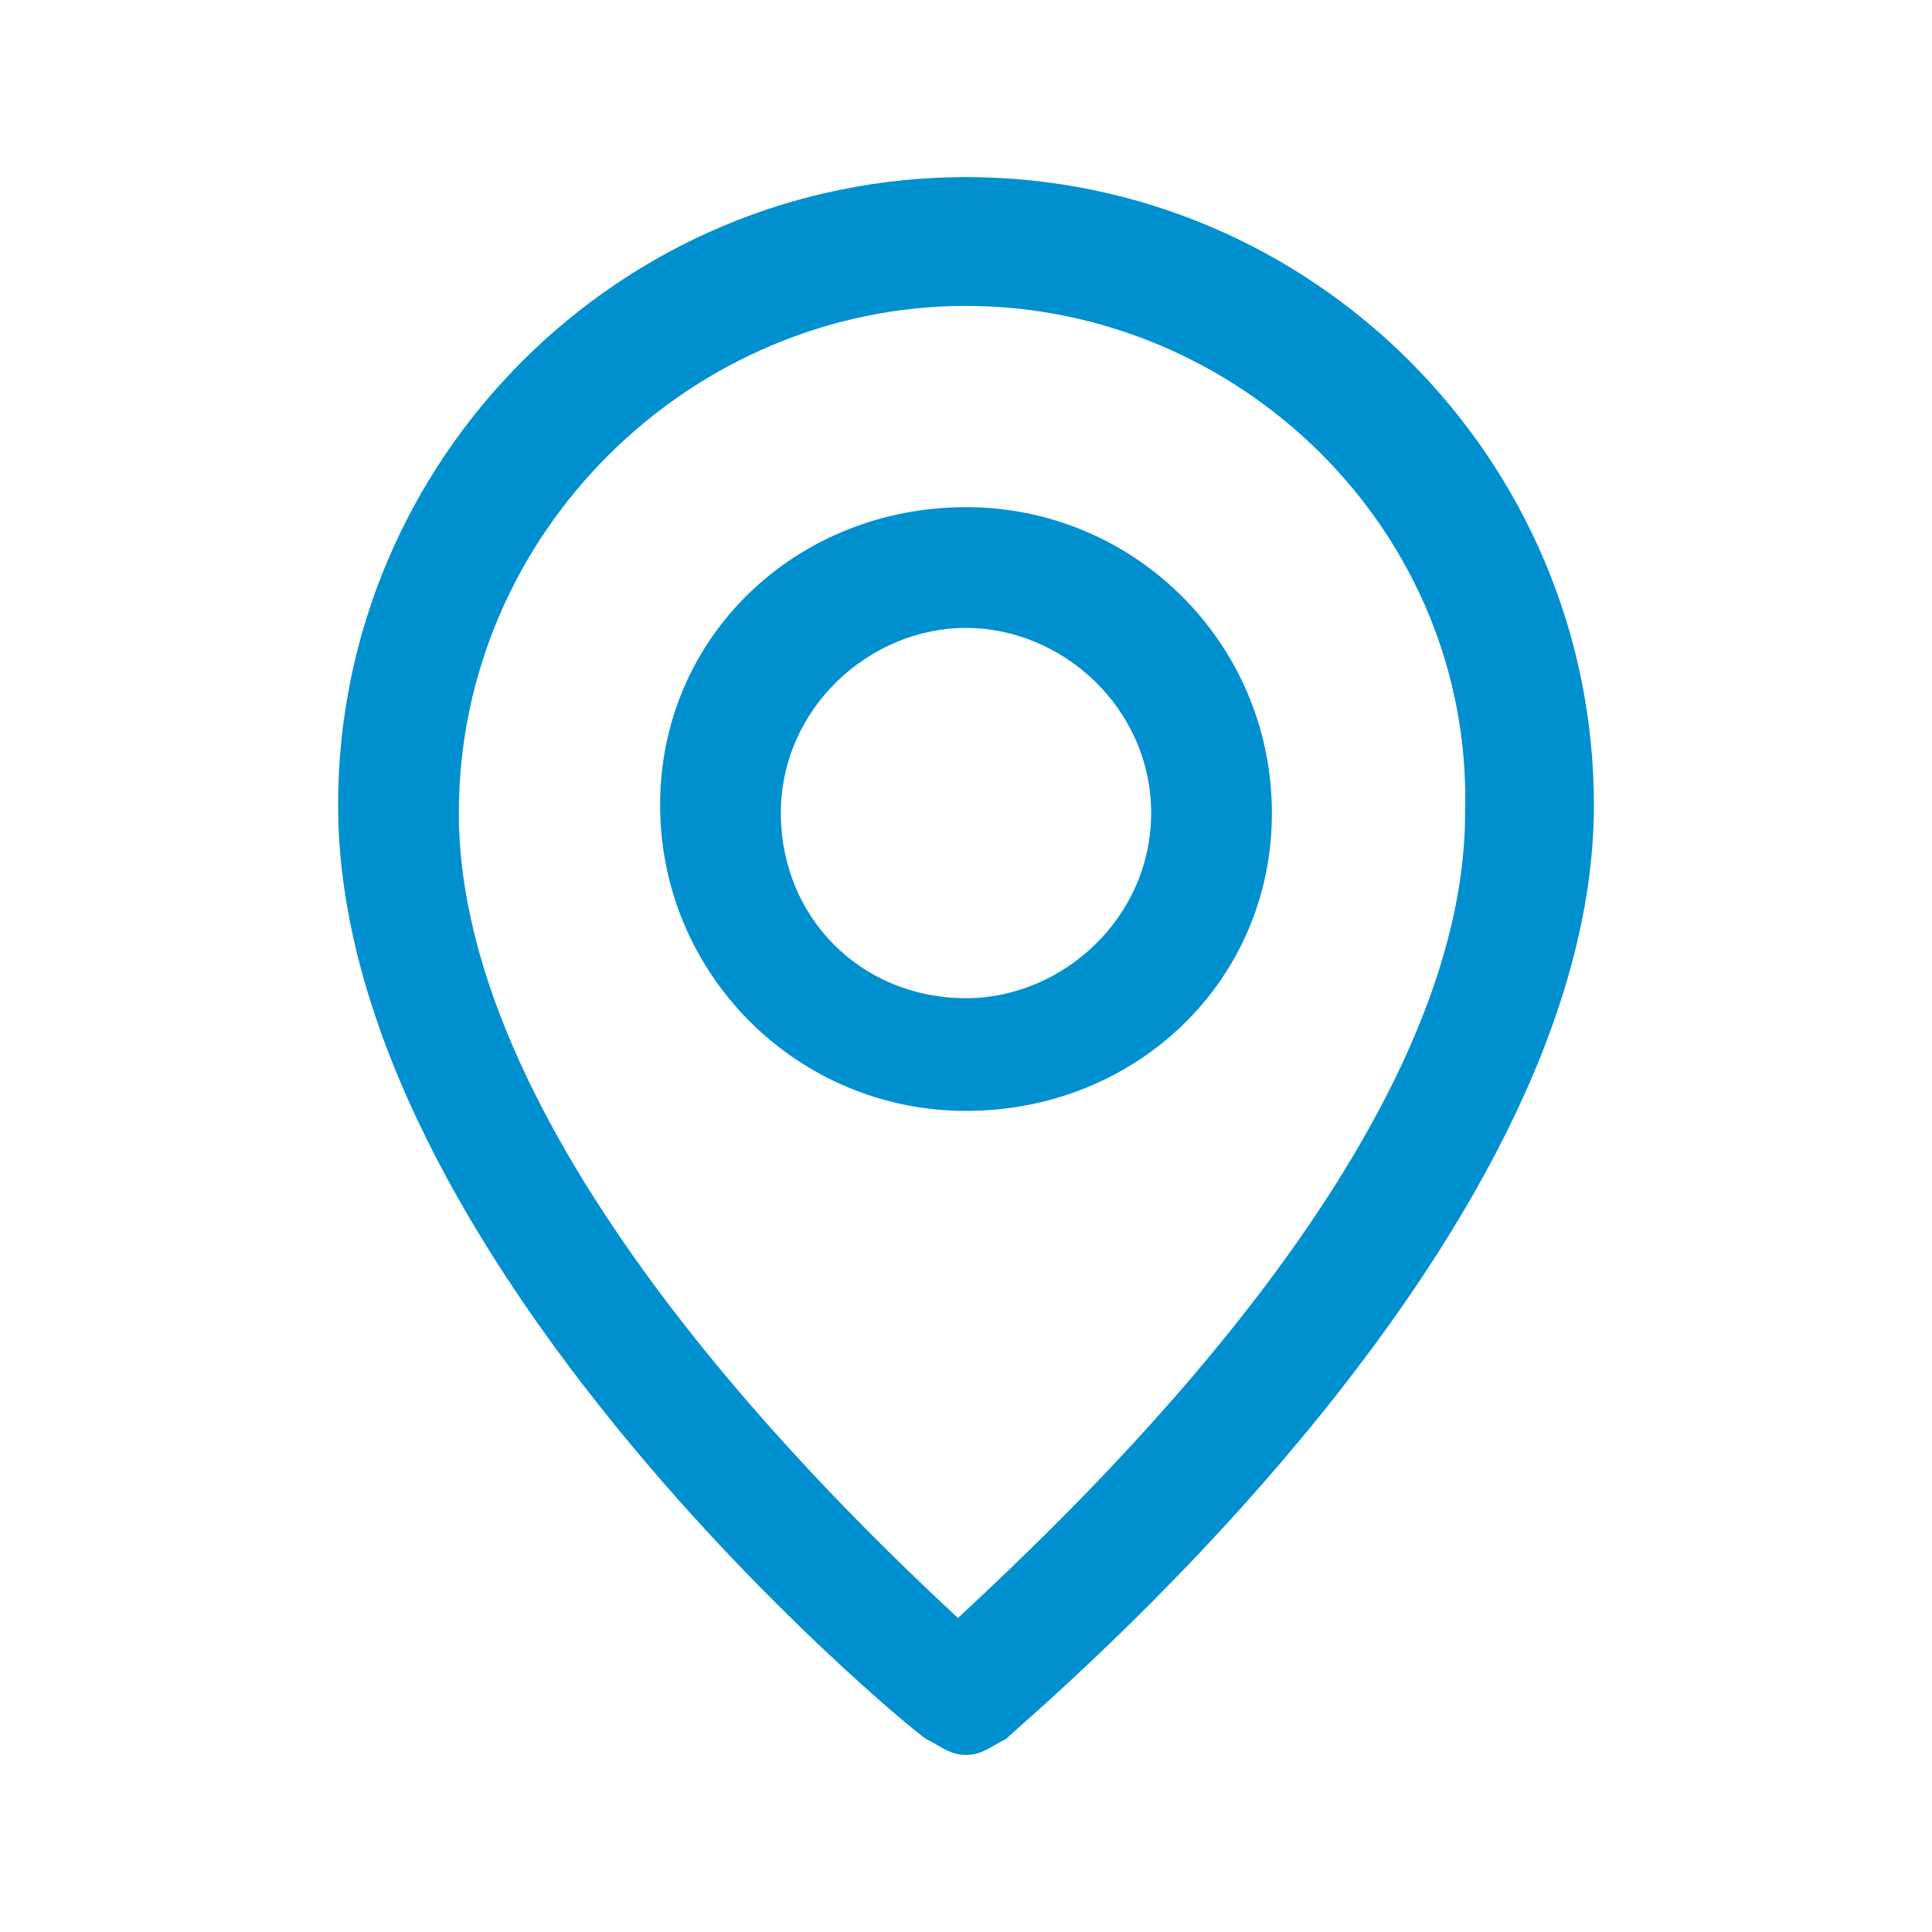
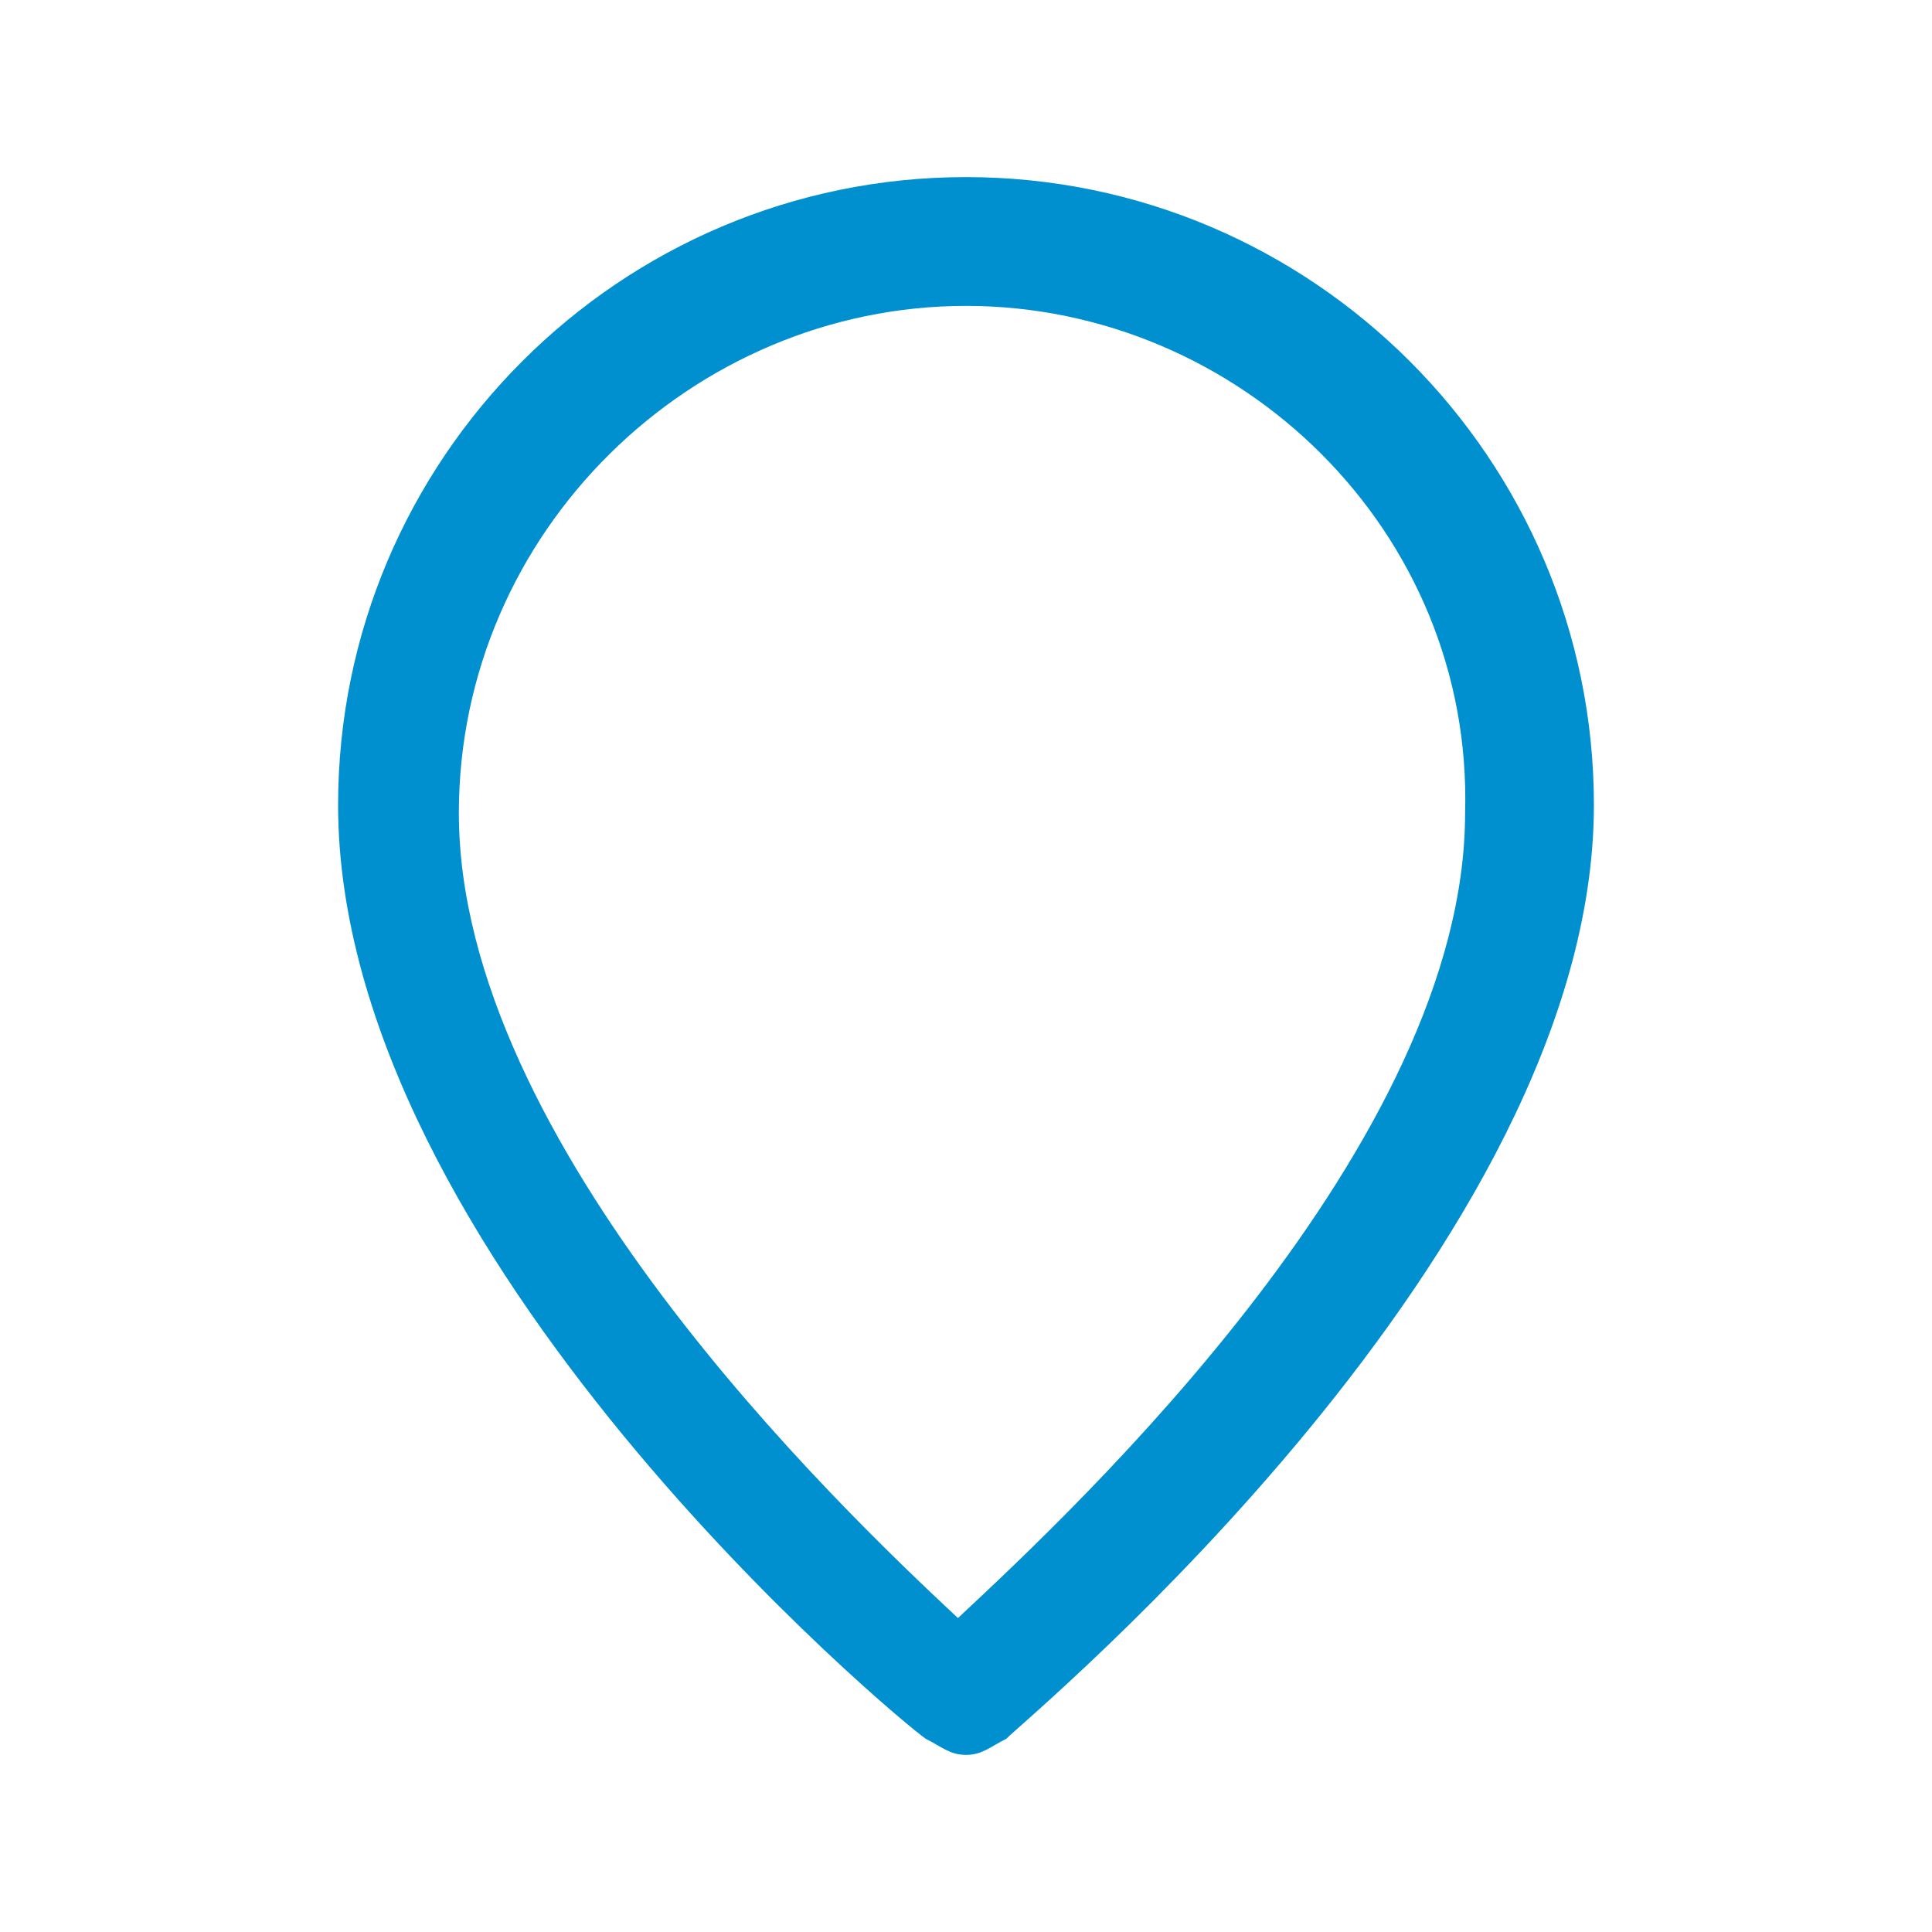
<svg xmlns="http://www.w3.org/2000/svg" width="30" height="30" viewBox="0 0 30 30" fill="none">
-   <path d="M15 17.25C12.375 17.25 10.25 15.125 10.25 12.5C10.25 9.875 12.375 7.875 15 7.875C17.625 7.875 19.75 10 19.75 12.625C19.75 15.25 17.625 17.25 15 17.25ZM15 9.75C13.5 9.75 12.125 11 12.125 12.625C12.125 14.25 13.375 15.5 15 15.5C16.5 15.5 17.875 14.25 17.875 12.625C17.875 11 16.5 9.75 15 9.75Z" fill="#0090CF" />
  <path d="M15 27.25C14.75 27.25 14.625 27.125 14.375 27C14 26.75 5.25 19.5 5.25 12.5C5.25 7.125 9.625 2.75 15 2.75C20.375 2.75 24.75 7.125 24.75 12.5C24.75 19.375 16 26.625 15.625 27C15.375 27.125 15.25 27.25 15 27.25ZM15 4.75C10.75 4.75 7.125 8.25 7.125 12.625C7.125 17.75 13 23.375 14.875 25.125C16.75 23.375 22.75 17.75 22.75 12.625C22.875 8.25 19.25 4.75 15 4.75Z" fill="#0090CF" />
</svg>